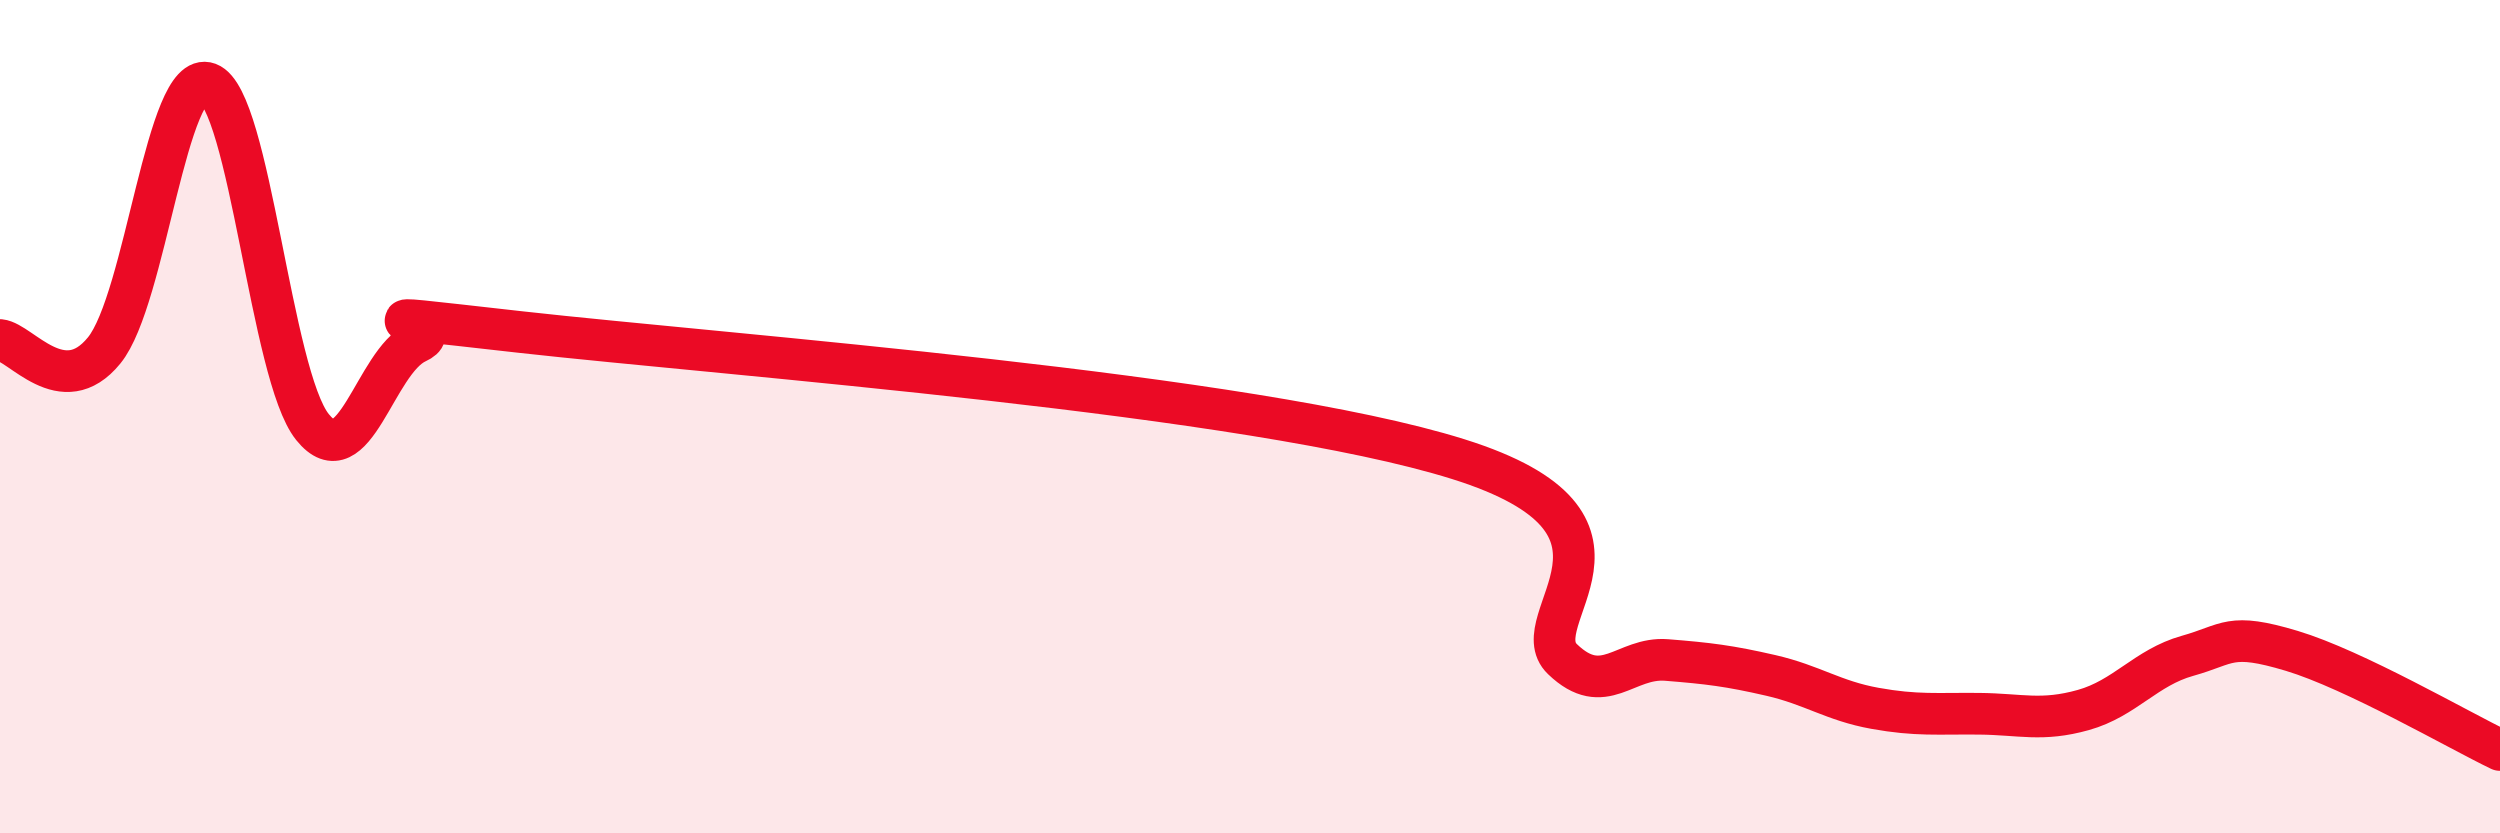
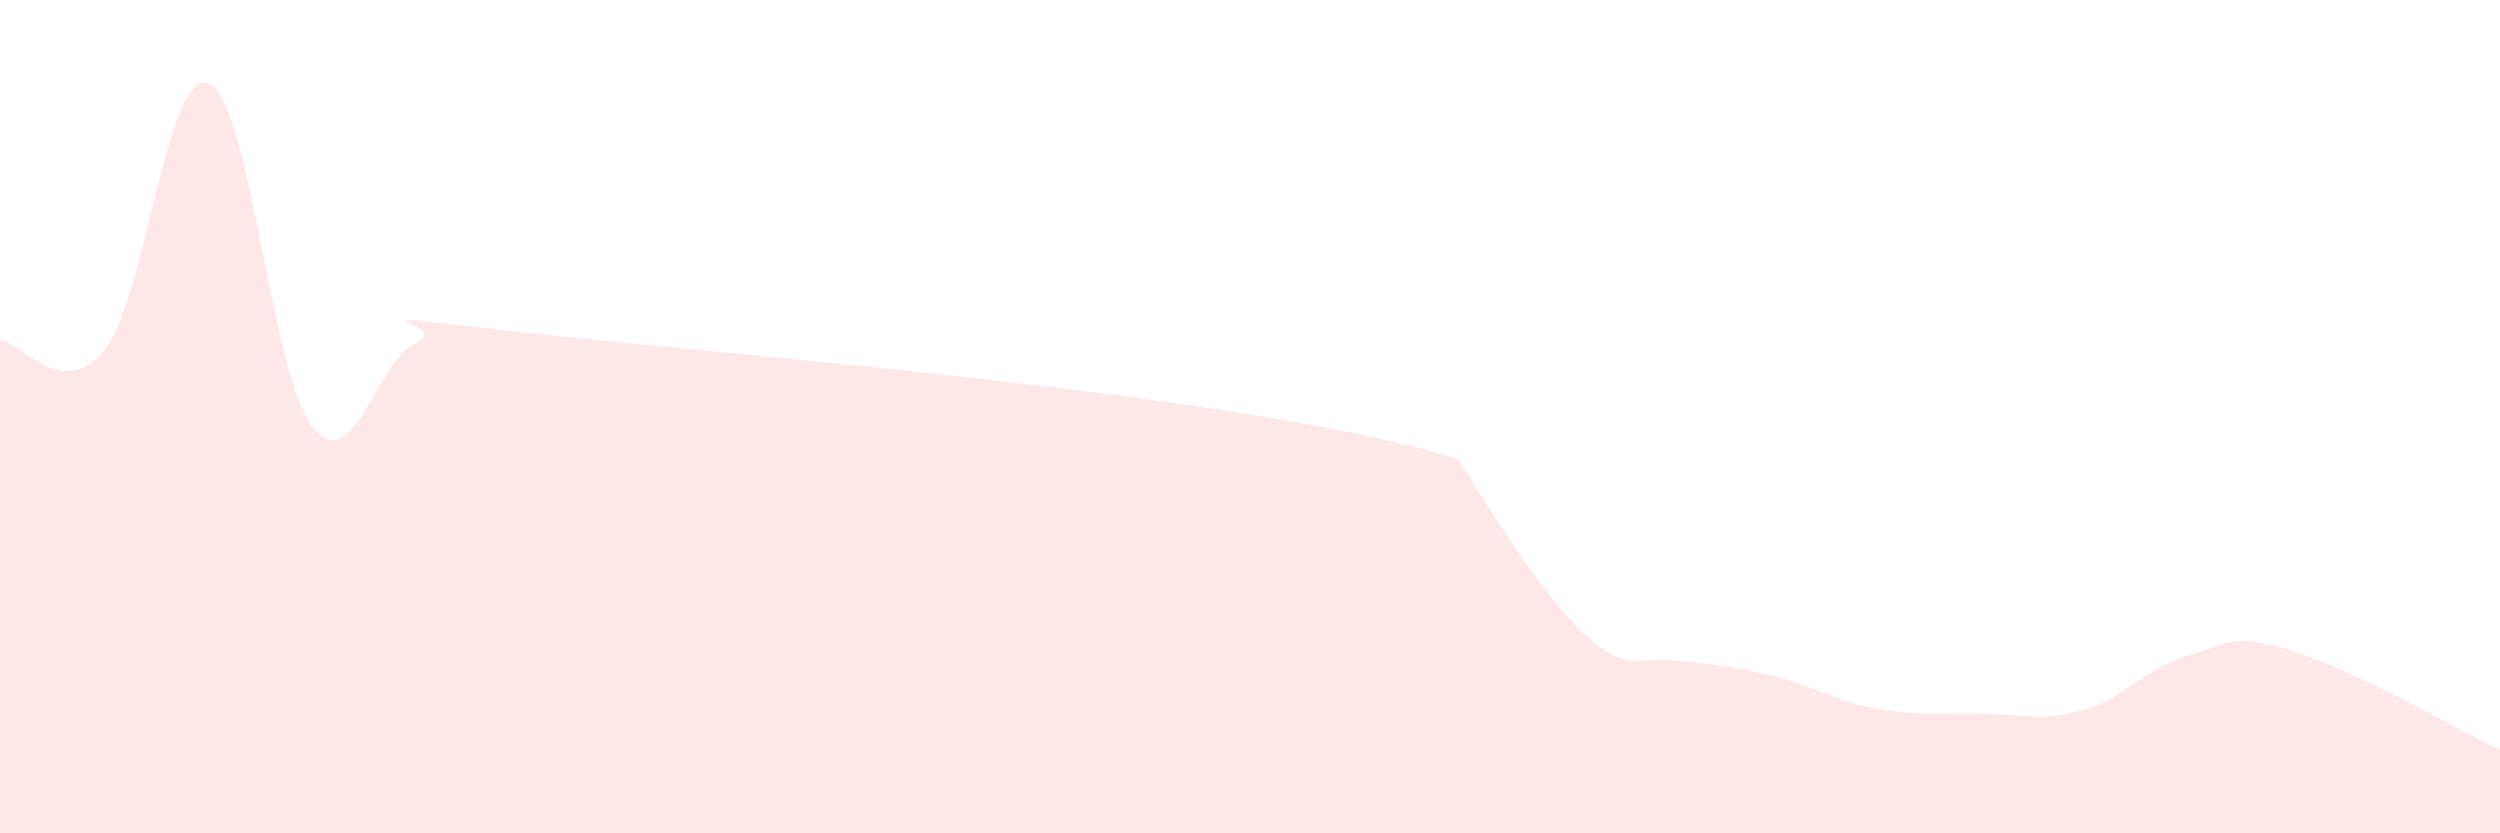
<svg xmlns="http://www.w3.org/2000/svg" width="60" height="20" viewBox="0 0 60 20">
-   <path d="M 0,8.16 C 0.5,8.21 1.5,9.64 2.5,8.41 C 3.5,7.18 4,1.63 5,2 C 6,2.37 6.5,9.01 7.5,10.25 C 8.5,11.49 9,8.68 10,8.22 C 11,7.76 7.5,7.41 12.5,7.97 C 17.5,8.53 30,9.45 35,11.02 C 40,12.59 36.5,14.86 37.5,15.82 C 38.5,16.78 39,15.76 40,15.84 C 41,15.92 41.5,15.98 42.5,16.21 C 43.5,16.44 44,16.82 45,17 C 46,17.18 46.5,17.12 47.5,17.13 C 48.5,17.14 49,17.32 50,17.04 C 51,16.76 51.5,16.02 52.5,15.74 C 53.5,15.46 53.5,15.17 55,15.62 C 56.5,16.07 59,17.52 60,18L60 20L0 20Z" fill="#EB0A25" opacity="0.1" stroke-linecap="round" stroke-linejoin="round" />
-   <path d="M 0,8.16 C 0.5,8.21 1.5,9.64 2.5,8.41 C 3.5,7.18 4,1.63 5,2 C 6,2.37 6.5,9.01 7.5,10.25 C 8.5,11.49 9,8.68 10,8.22 C 11,7.76 7.5,7.41 12.5,7.97 C 17.5,8.53 30,9.45 35,11.02 C 40,12.59 36.5,14.86 37.5,15.82 C 38.5,16.78 39,15.76 40,15.84 C 41,15.92 41.5,15.98 42.5,16.21 C 43.5,16.44 44,16.82 45,17 C 46,17.18 46.5,17.12 47.5,17.13 C 48.5,17.14 49,17.32 50,17.04 C 51,16.76 51.5,16.02 52.5,15.74 C 53.5,15.46 53.5,15.17 55,15.62 C 56.5,16.07 59,17.52 60,18" stroke="#EB0A25" stroke-width="1" fill="none" stroke-linecap="round" stroke-linejoin="round" />
+   <path d="M 0,8.16 C 0.5,8.21 1.5,9.64 2.5,8.41 C 3.5,7.18 4,1.63 5,2 C 6,2.37 6.5,9.01 7.5,10.25 C 8.5,11.49 9,8.68 10,8.22 C 11,7.76 7.5,7.41 12.5,7.97 C 17.5,8.53 30,9.45 35,11.02 C 38.5,16.78 39,15.76 40,15.84 C 41,15.92 41.5,15.98 42.5,16.21 C 43.5,16.44 44,16.82 45,17 C 46,17.18 46.5,17.12 47.5,17.13 C 48.5,17.14 49,17.32 50,17.04 C 51,16.76 51.5,16.02 52.5,15.74 C 53.5,15.46 53.5,15.17 55,15.62 C 56.5,16.07 59,17.52 60,18L60 20L0 20Z" fill="#EB0A25" opacity="0.1" stroke-linecap="round" stroke-linejoin="round" />
</svg>